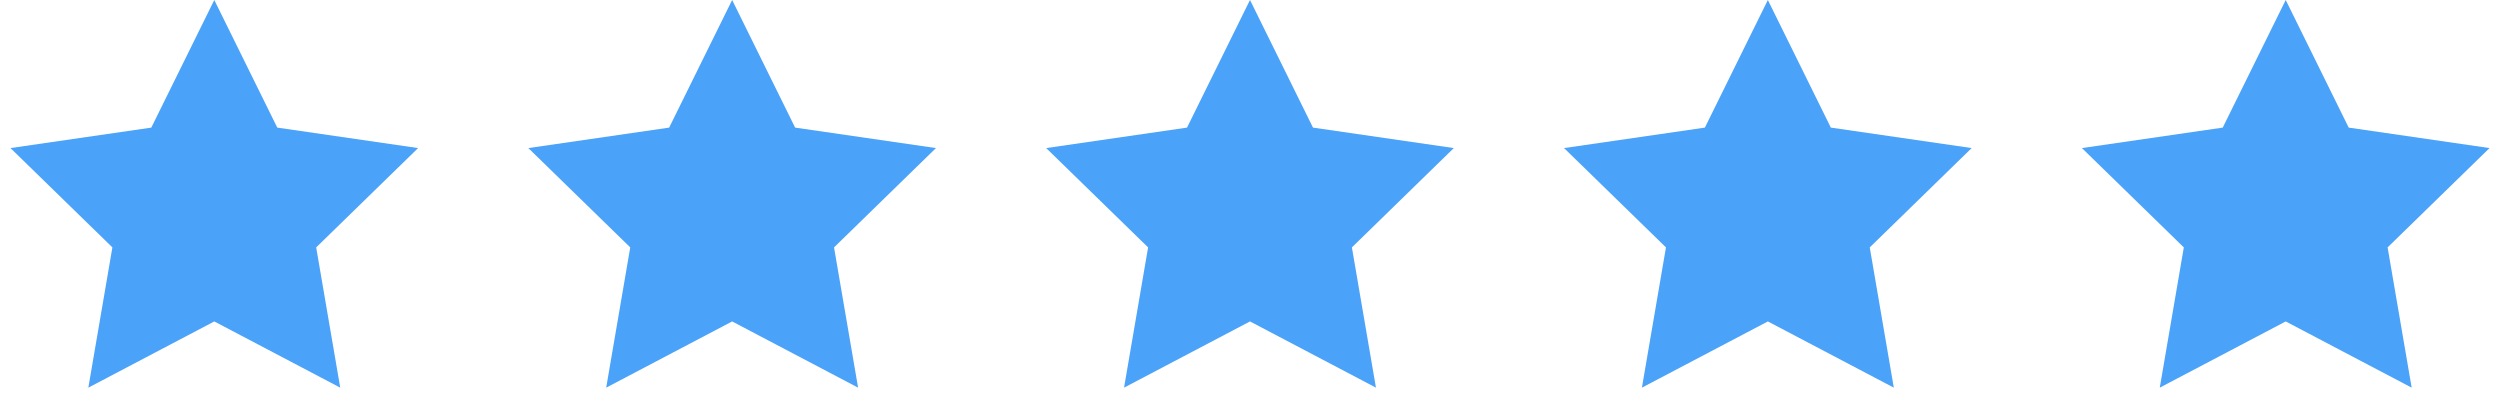
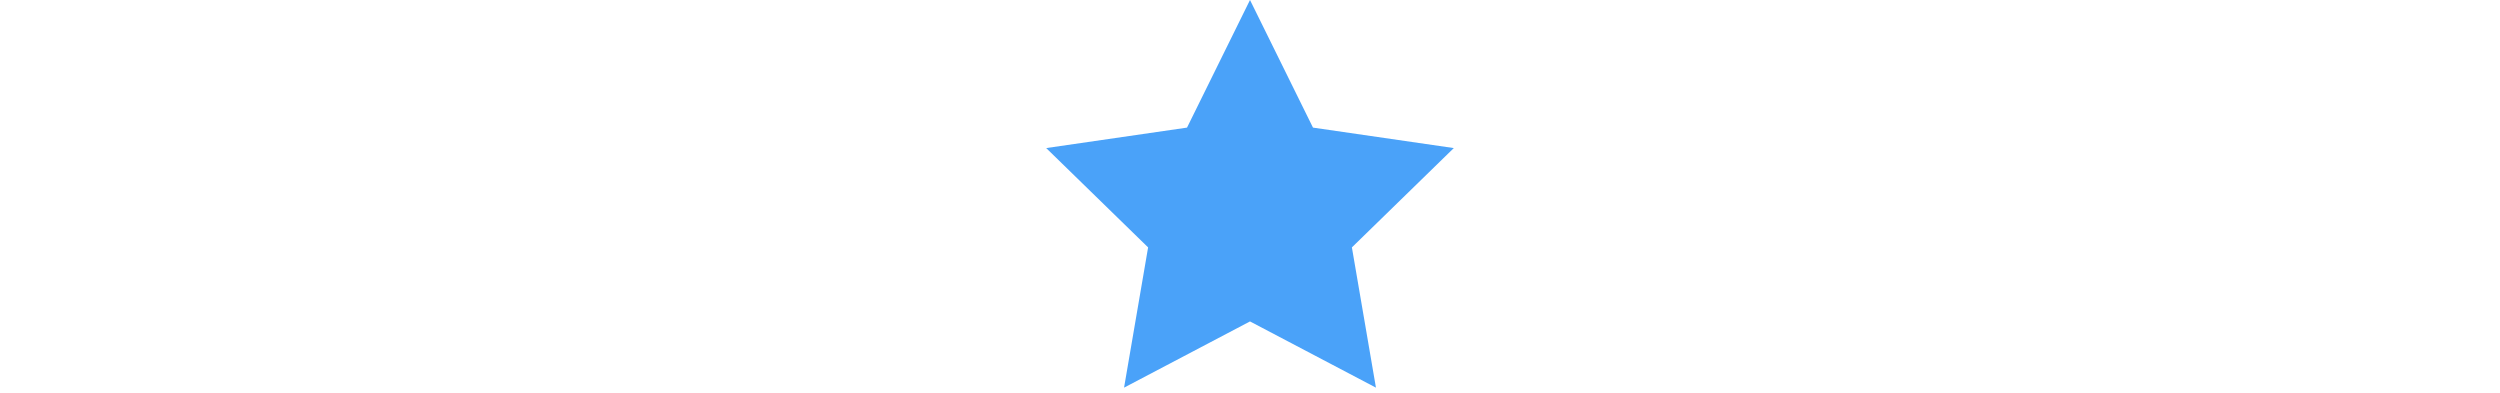
<svg xmlns="http://www.w3.org/2000/svg" width="140px" height="22px" viewBox="0 0 140 22" version="1.1">
  <title>Group 29</title>
  <desc>Created with Sketch.</desc>
  <g id="Symbols" stroke="none" stroke-width="1" fill="none" fill-rule="evenodd">
    <g id="Testimonials" transform="translate(-120, -153)" fill="#4AA2F9">
      <g id="Group-29">
        <g transform="translate(120, 153)">
-           <polygon id="Star" points="12 18 4.947 21.708 6.294 13.854 0.587 8.292 8.473 7.146 12 0 15.527 7.146 23.413 8.292 17.706 13.854 19.053 21.708" />
          <polygon id="Star-Copy-2" points="70 18 62.947 21.708 64.294 13.854 58.587 8.292 66.473 7.146 70 0 73.527 7.146 81.413 8.292 75.706 13.854 77.053 21.708" />
-           <polygon id="Star-Copy" points="41 18 33.947 21.708 35.294 13.854 29.587 8.292 37.473 7.146 41 0 44.527 7.146 52.413 8.292 46.706 13.854 48.053 21.708" />
-           <polygon id="Star-Copy-3" points="99 18 91.947 21.708 93.294 13.854 87.587 8.292 95.473 7.146 99 0 102.527 7.146 110.413 8.292 104.706 13.854 106.053 21.708" />
-           <polygon id="Star-Copy-3" points="128 18 120.947 21.708 122.294 13.854 116.587 8.292 124.473 7.146 128 0 131.527 7.146 139.413 8.292 133.706 13.854 135.053 21.708" />
        </g>
      </g>
    </g>
  </g>
</svg>